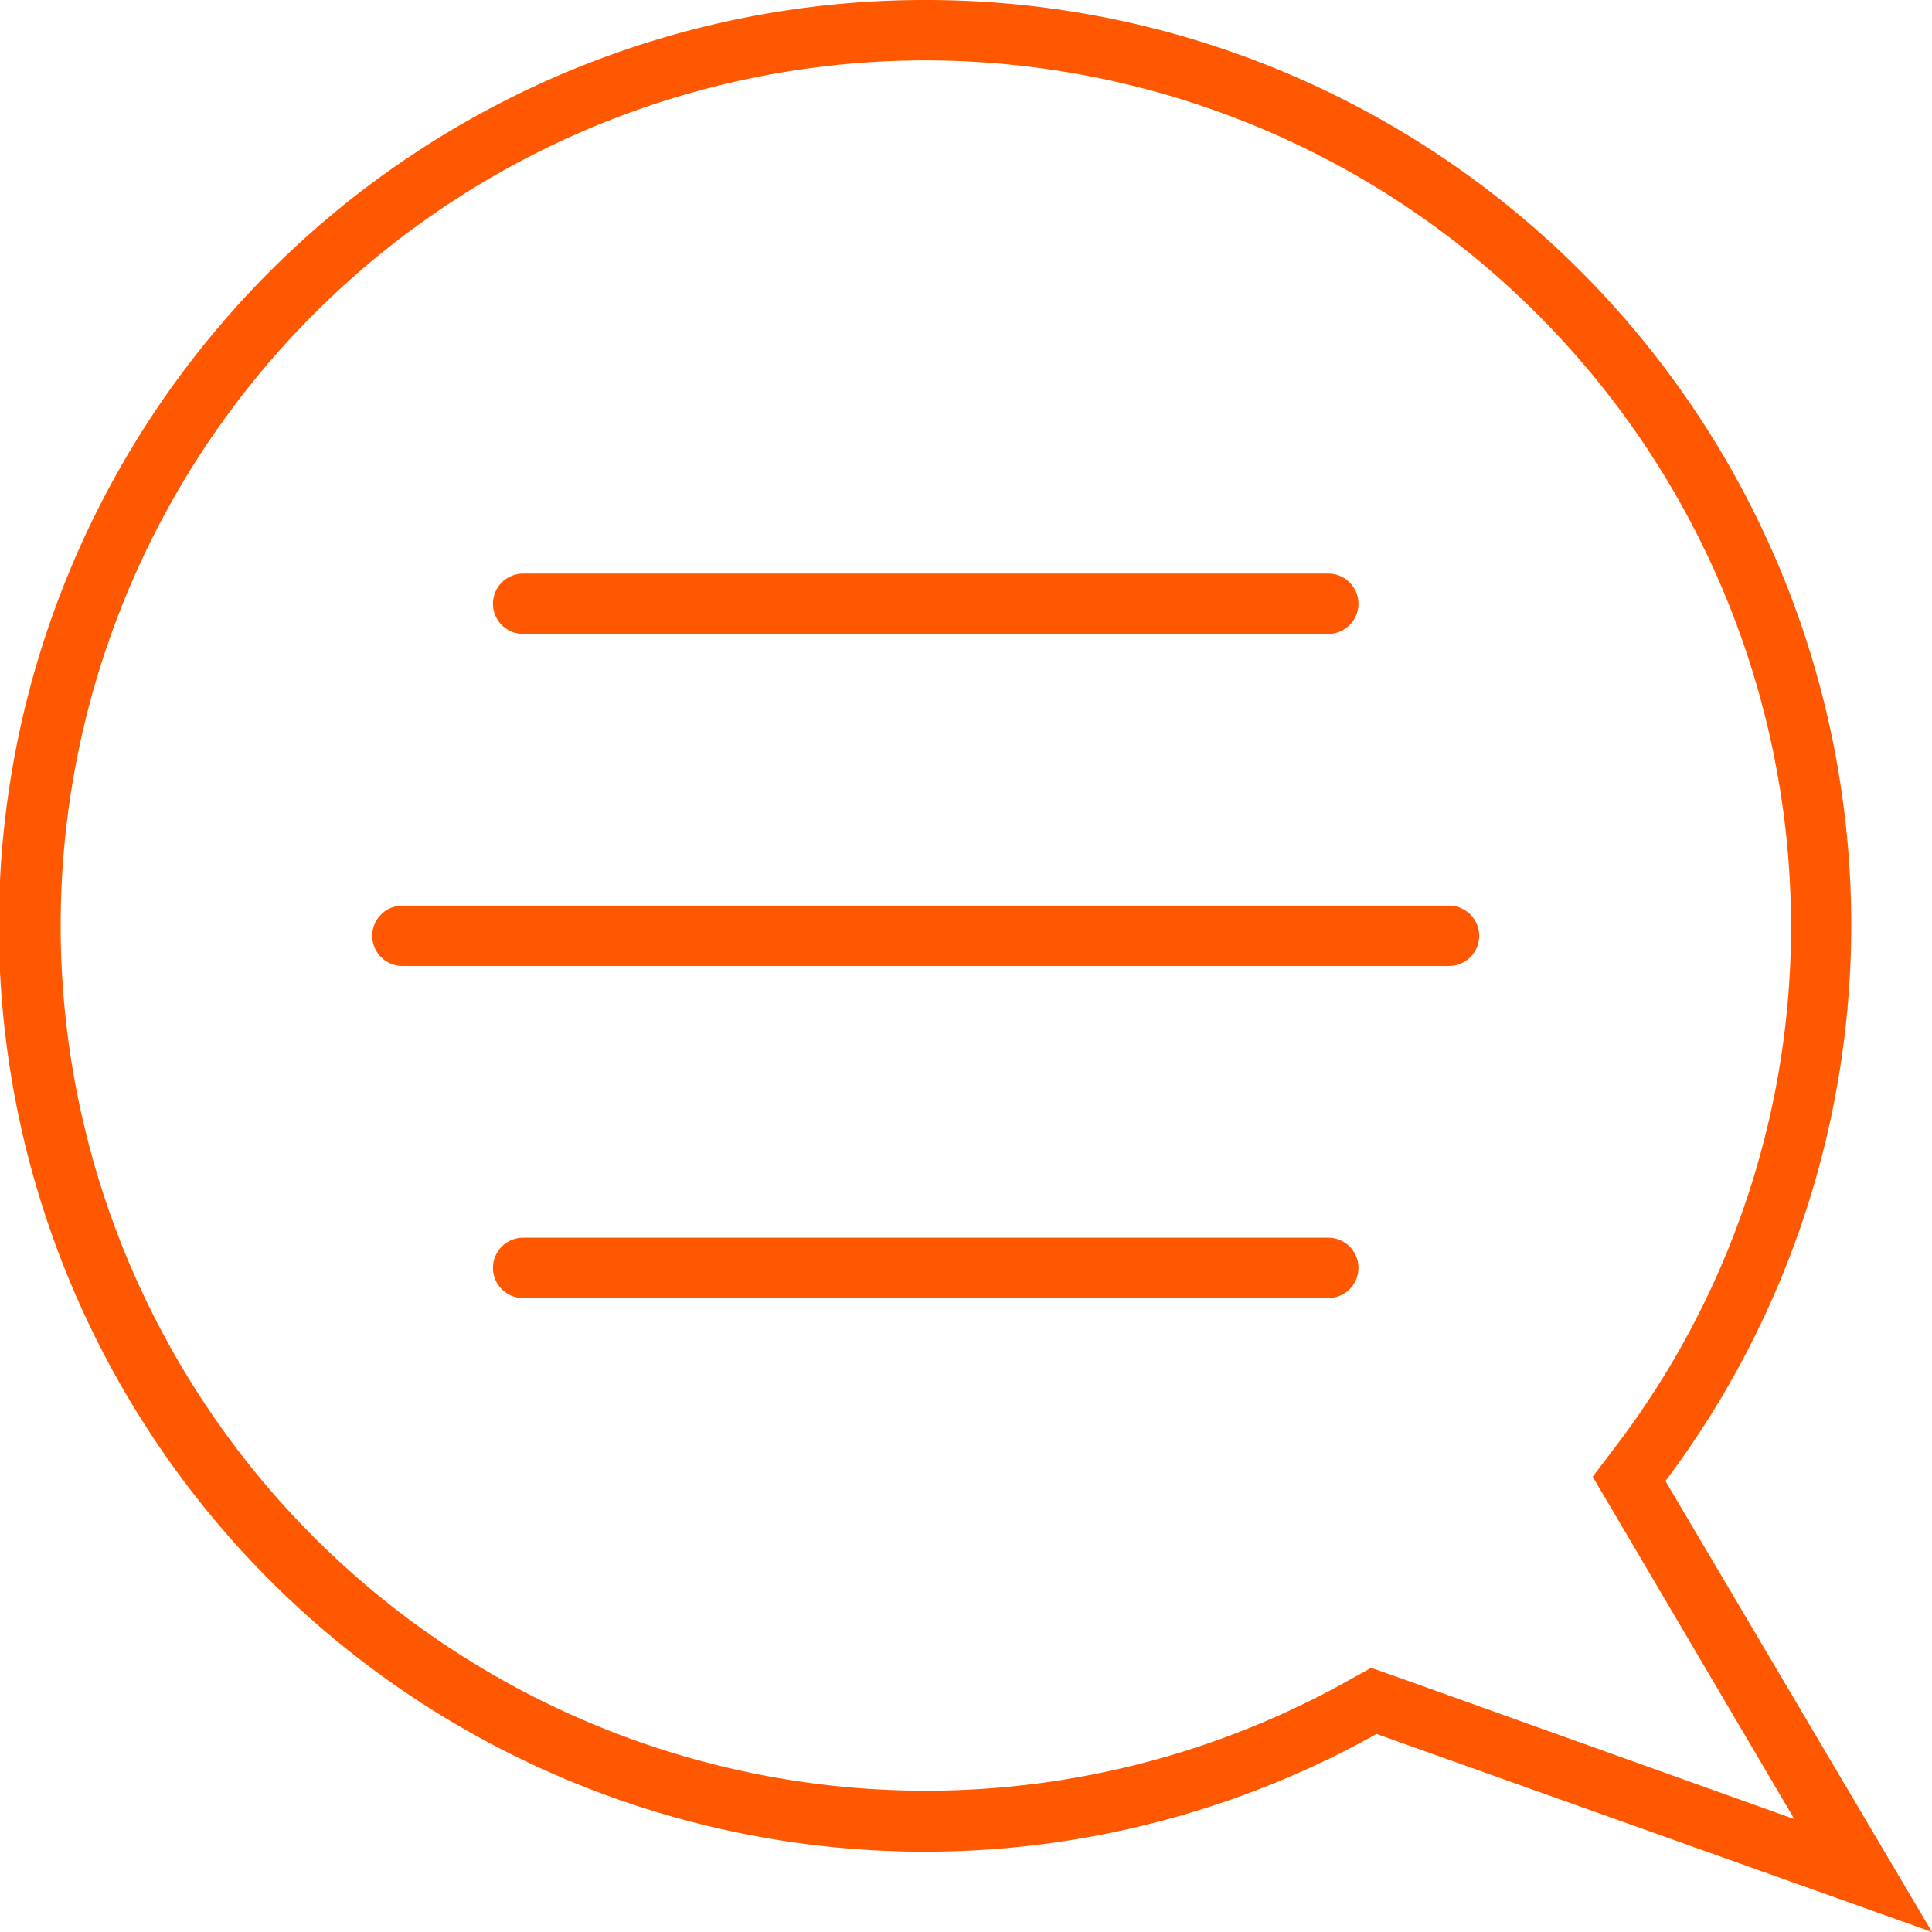
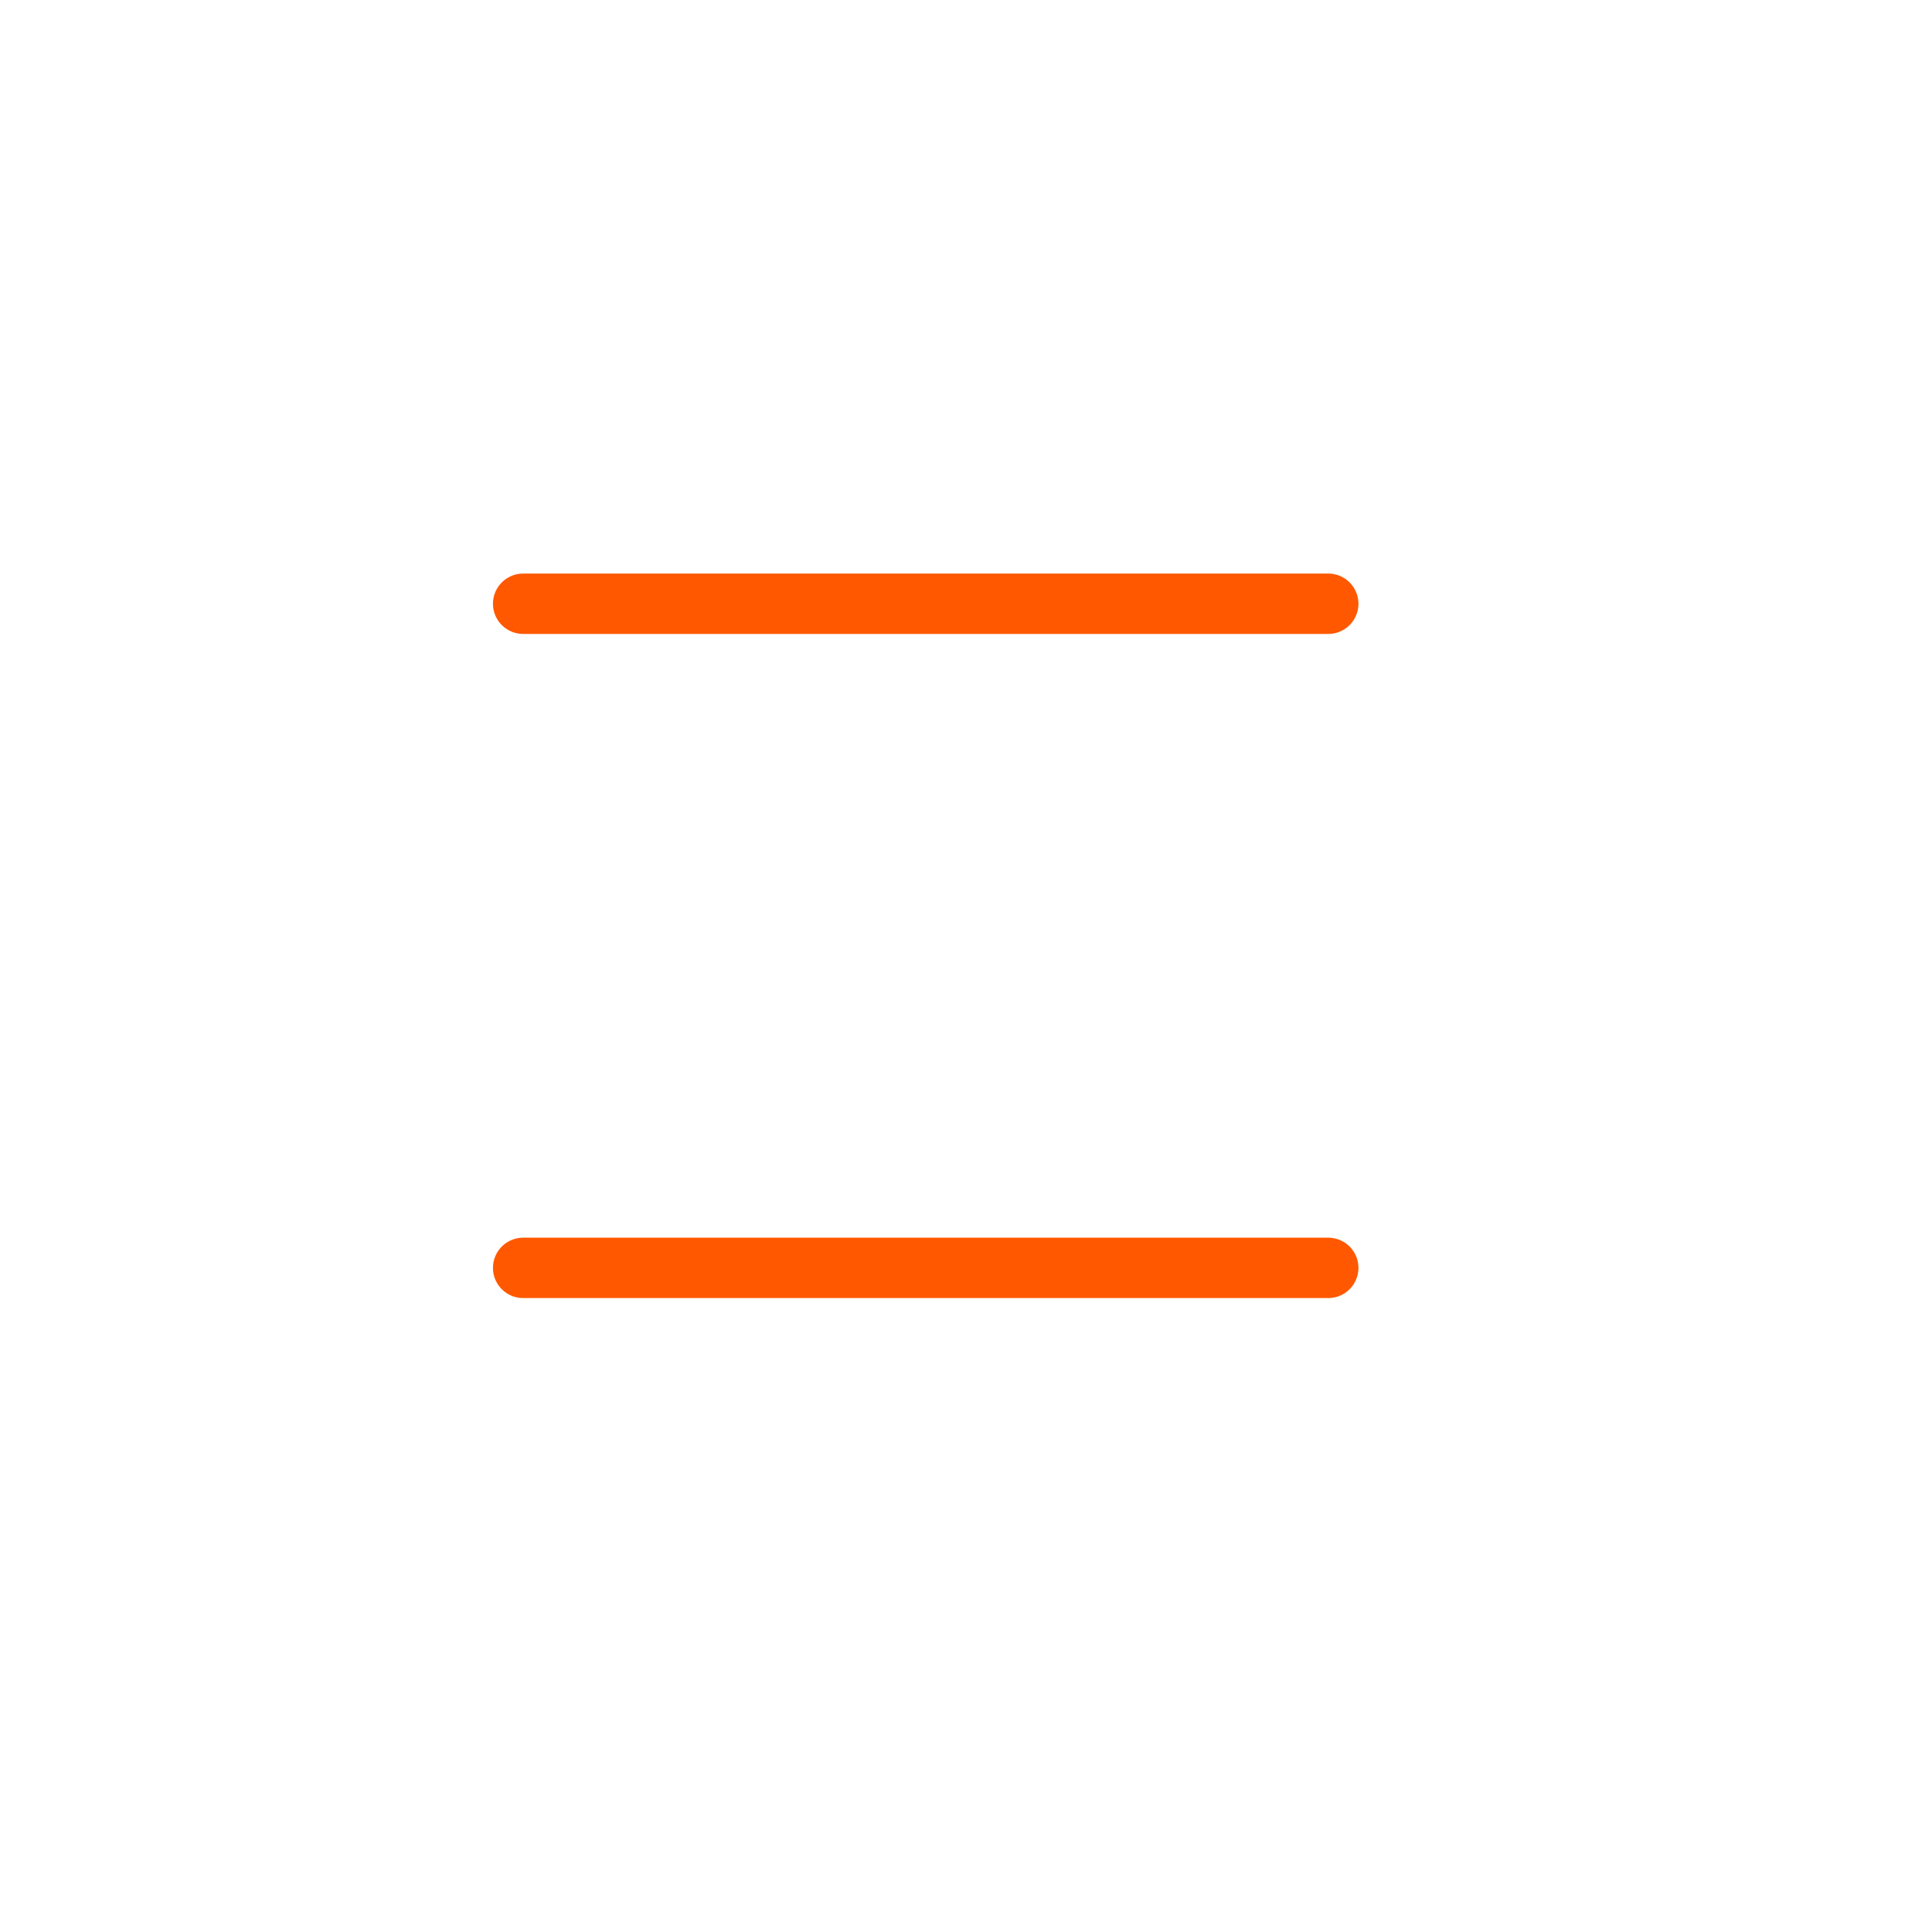
<svg xmlns="http://www.w3.org/2000/svg" id="Ebene_1" data-name="Ebene 1" width="64" height="64">
  <defs>
    <style>.cls-2{fill:none;stroke:#ff5800;stroke-linecap:round;stroke-miterlimit:10;stroke-width:2px}</style>
  </defs>
-   <path d="M30.67 2a28.7 28.7 0 0128.66 28.67 28.39 28.39 0 01-5.76 17.18l-.81 1.07.68 1.15 6 10.19-13.16-4.71-.86-.3-.79.44A28.66 28.66 0 1130.67 2m0-2A30.67 30.67 0 1045.6 57.44L64 64l-8.83-14.94A30.64 30.64 0 0030.67 0z" style="fill:#ff5800" />
  <line class="cls-2" x1="17.33" y1="20" x2="44" y2="20" />
  <line class="cls-2" x1="17.33" y1="42" x2="44" y2="42" />
-   <line class="cls-2" x1="13.33" y1="31" x2="48" y2="31" />
</svg>